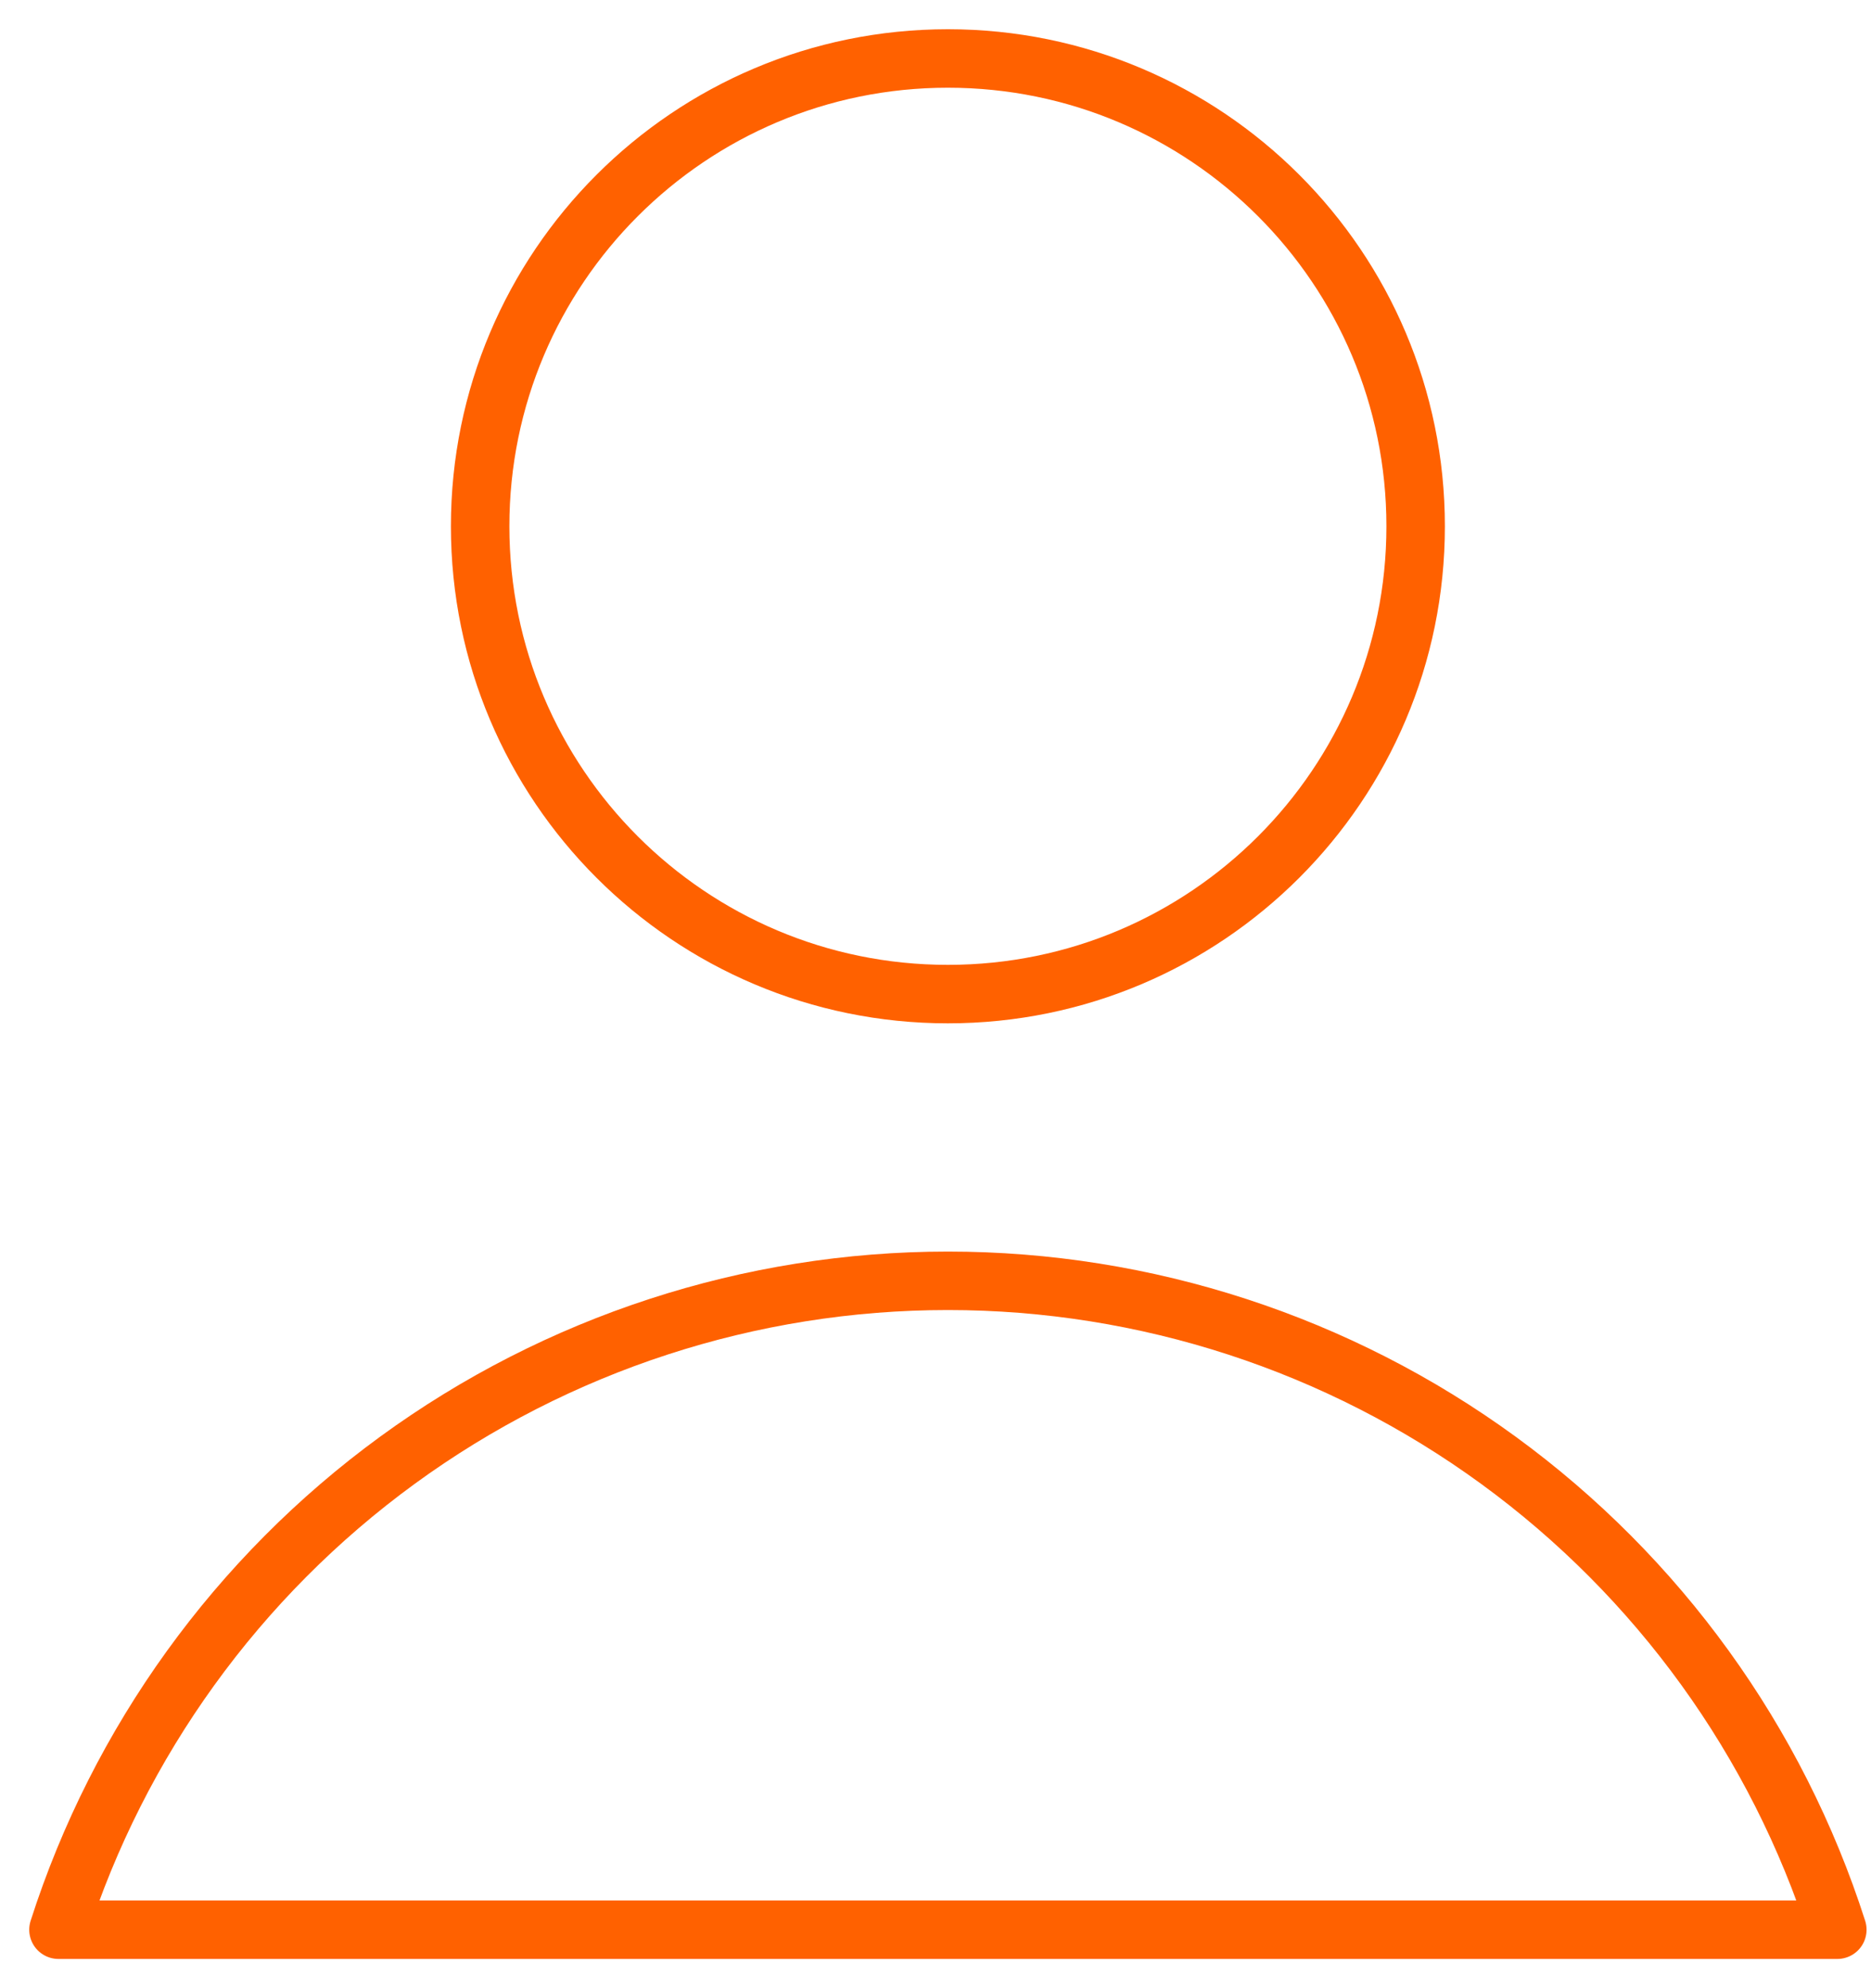
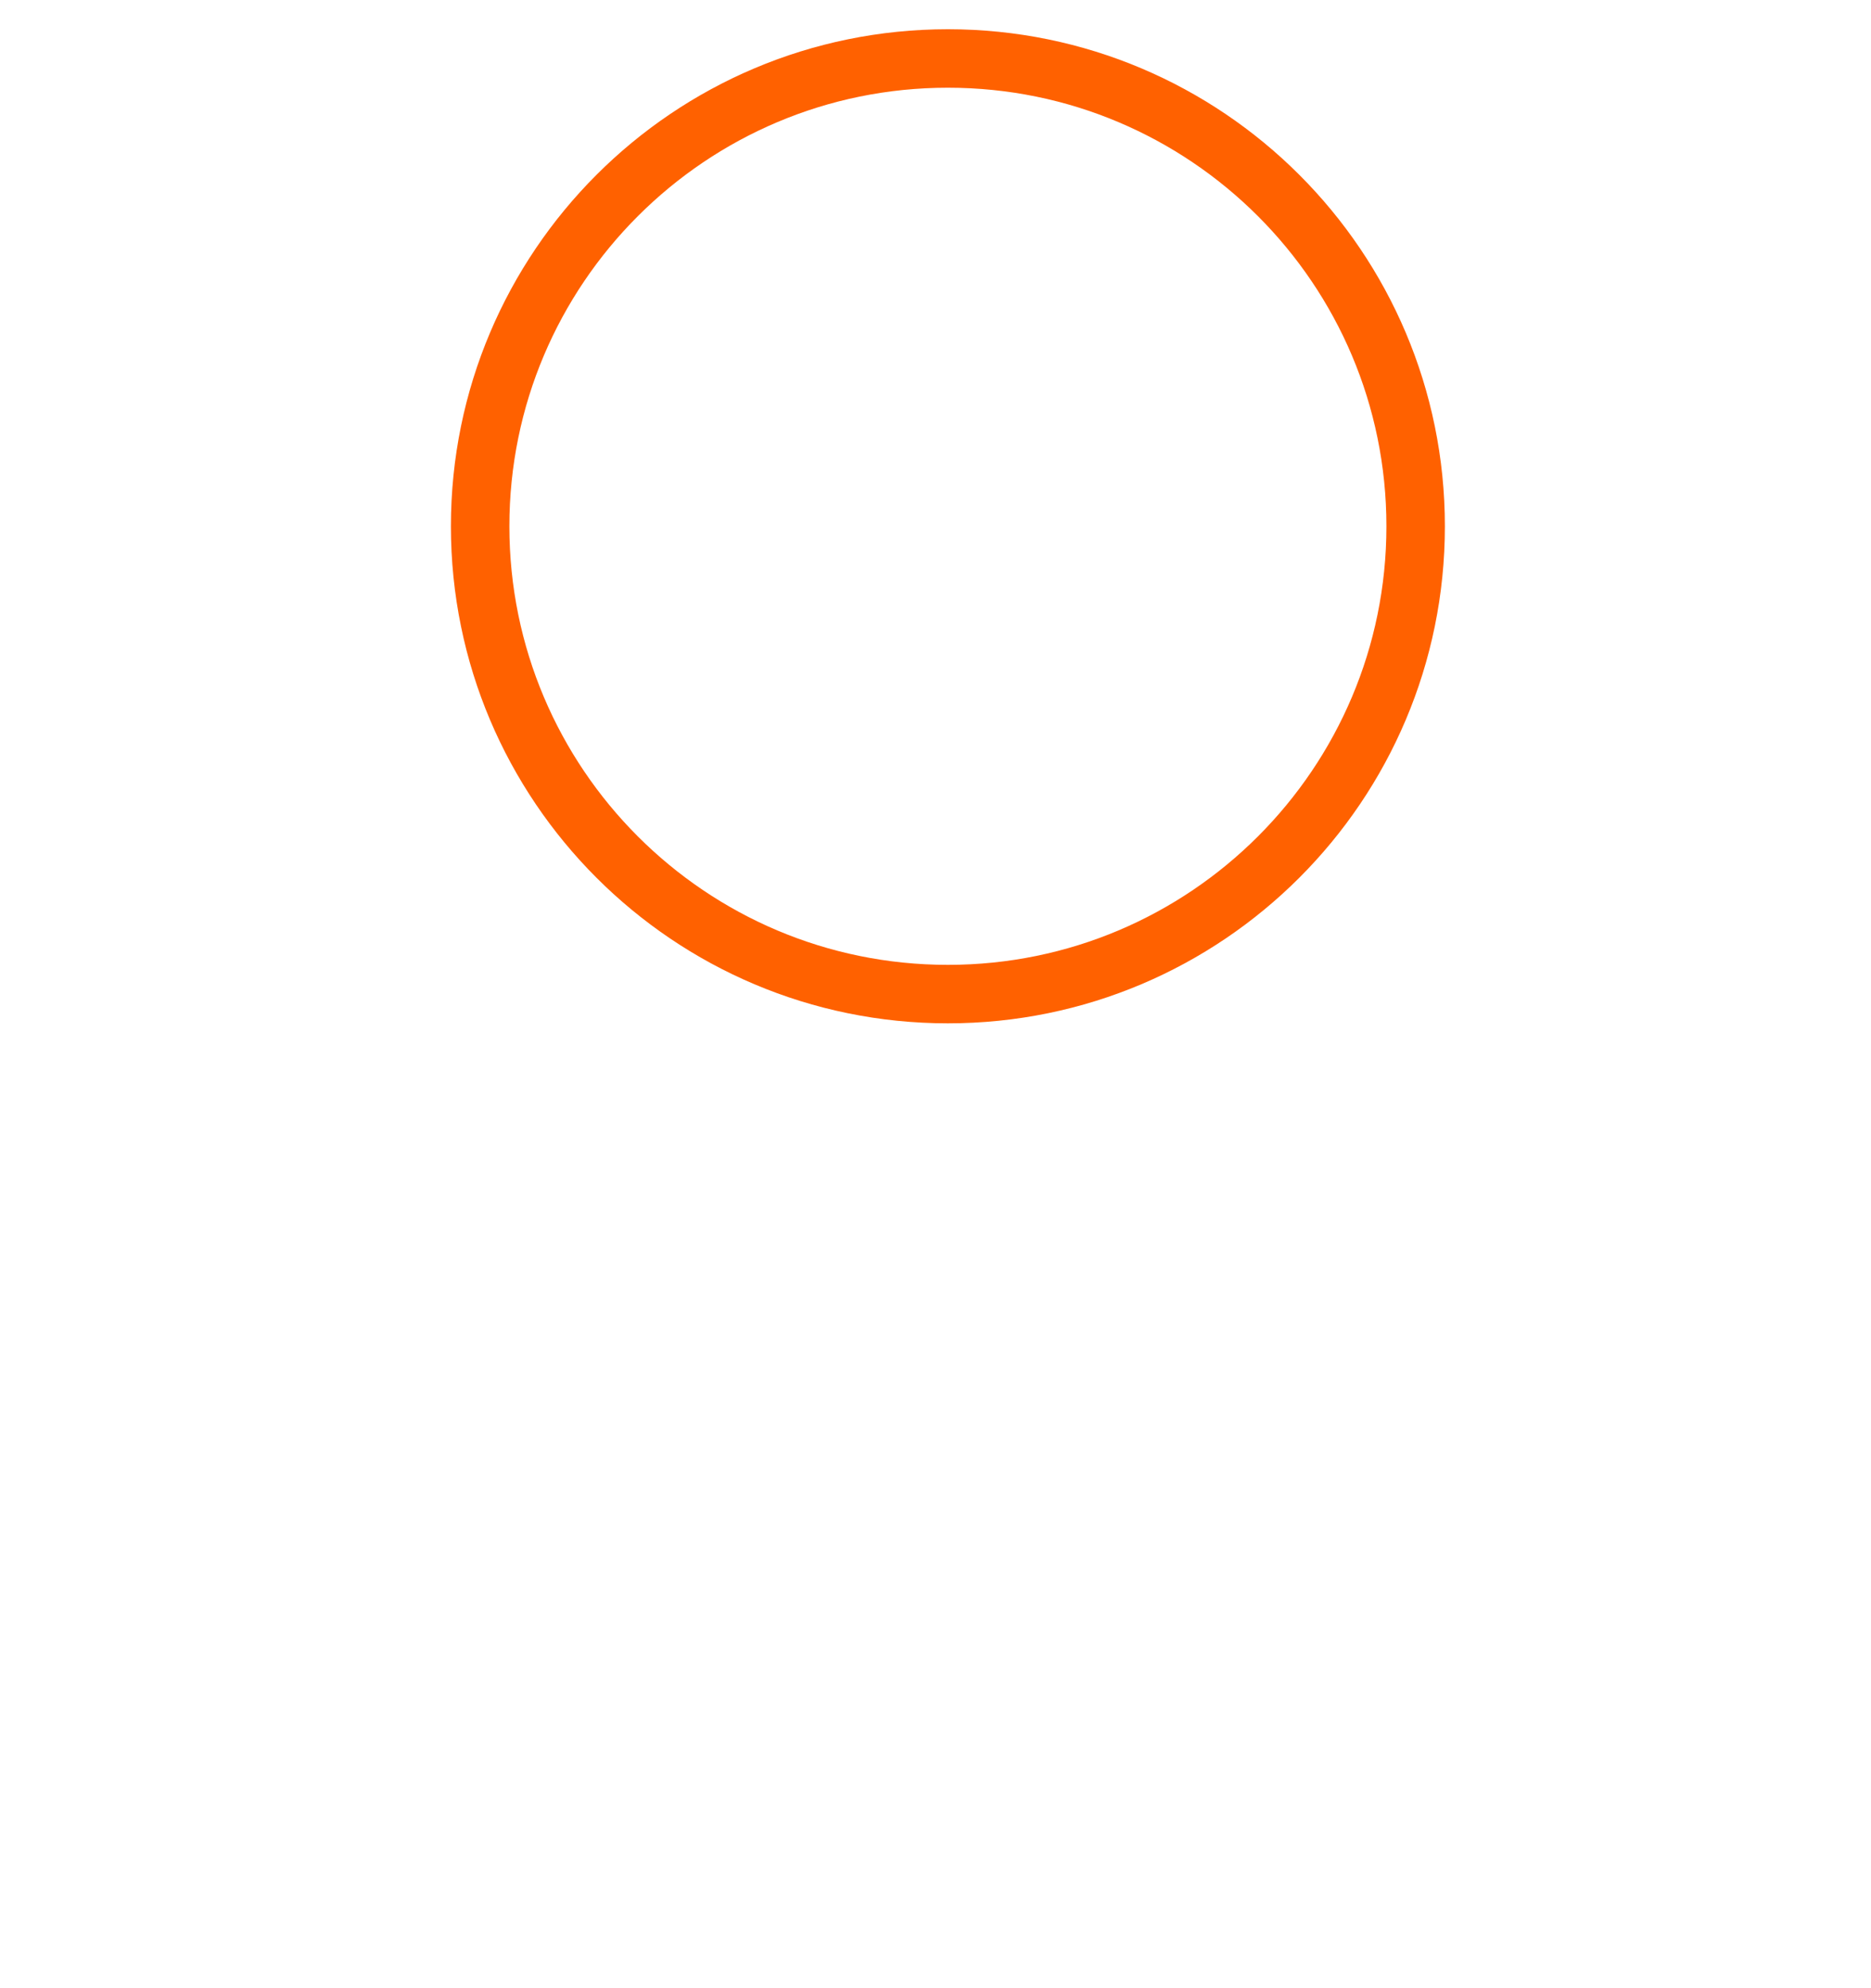
<svg xmlns="http://www.w3.org/2000/svg" width="32" height="34" viewBox="0 0 32 34" fill="none">
  <path d="M16.212 17C20.63 17 24.212 13.418 24.212 9C24.212 4.582 20.63 1 16.212 1C11.794 1 8.212 4.582 8.212 9C8.212 13.418 11.794 17 16.212 17Z" stroke="#FF6100" stroke-linecap="round" stroke-linejoin="round" />
-   <path d="M31.424 33C30.391 29.777 28.361 26.966 25.627 24.972C22.893 22.978 19.596 21.903 16.212 21.903C12.828 21.903 9.531 22.978 6.797 24.972C4.063 26.966 2.033 29.777 1 33H31.424Z" stroke="#FF6100" stroke-linecap="round" stroke-linejoin="round" />
</svg>